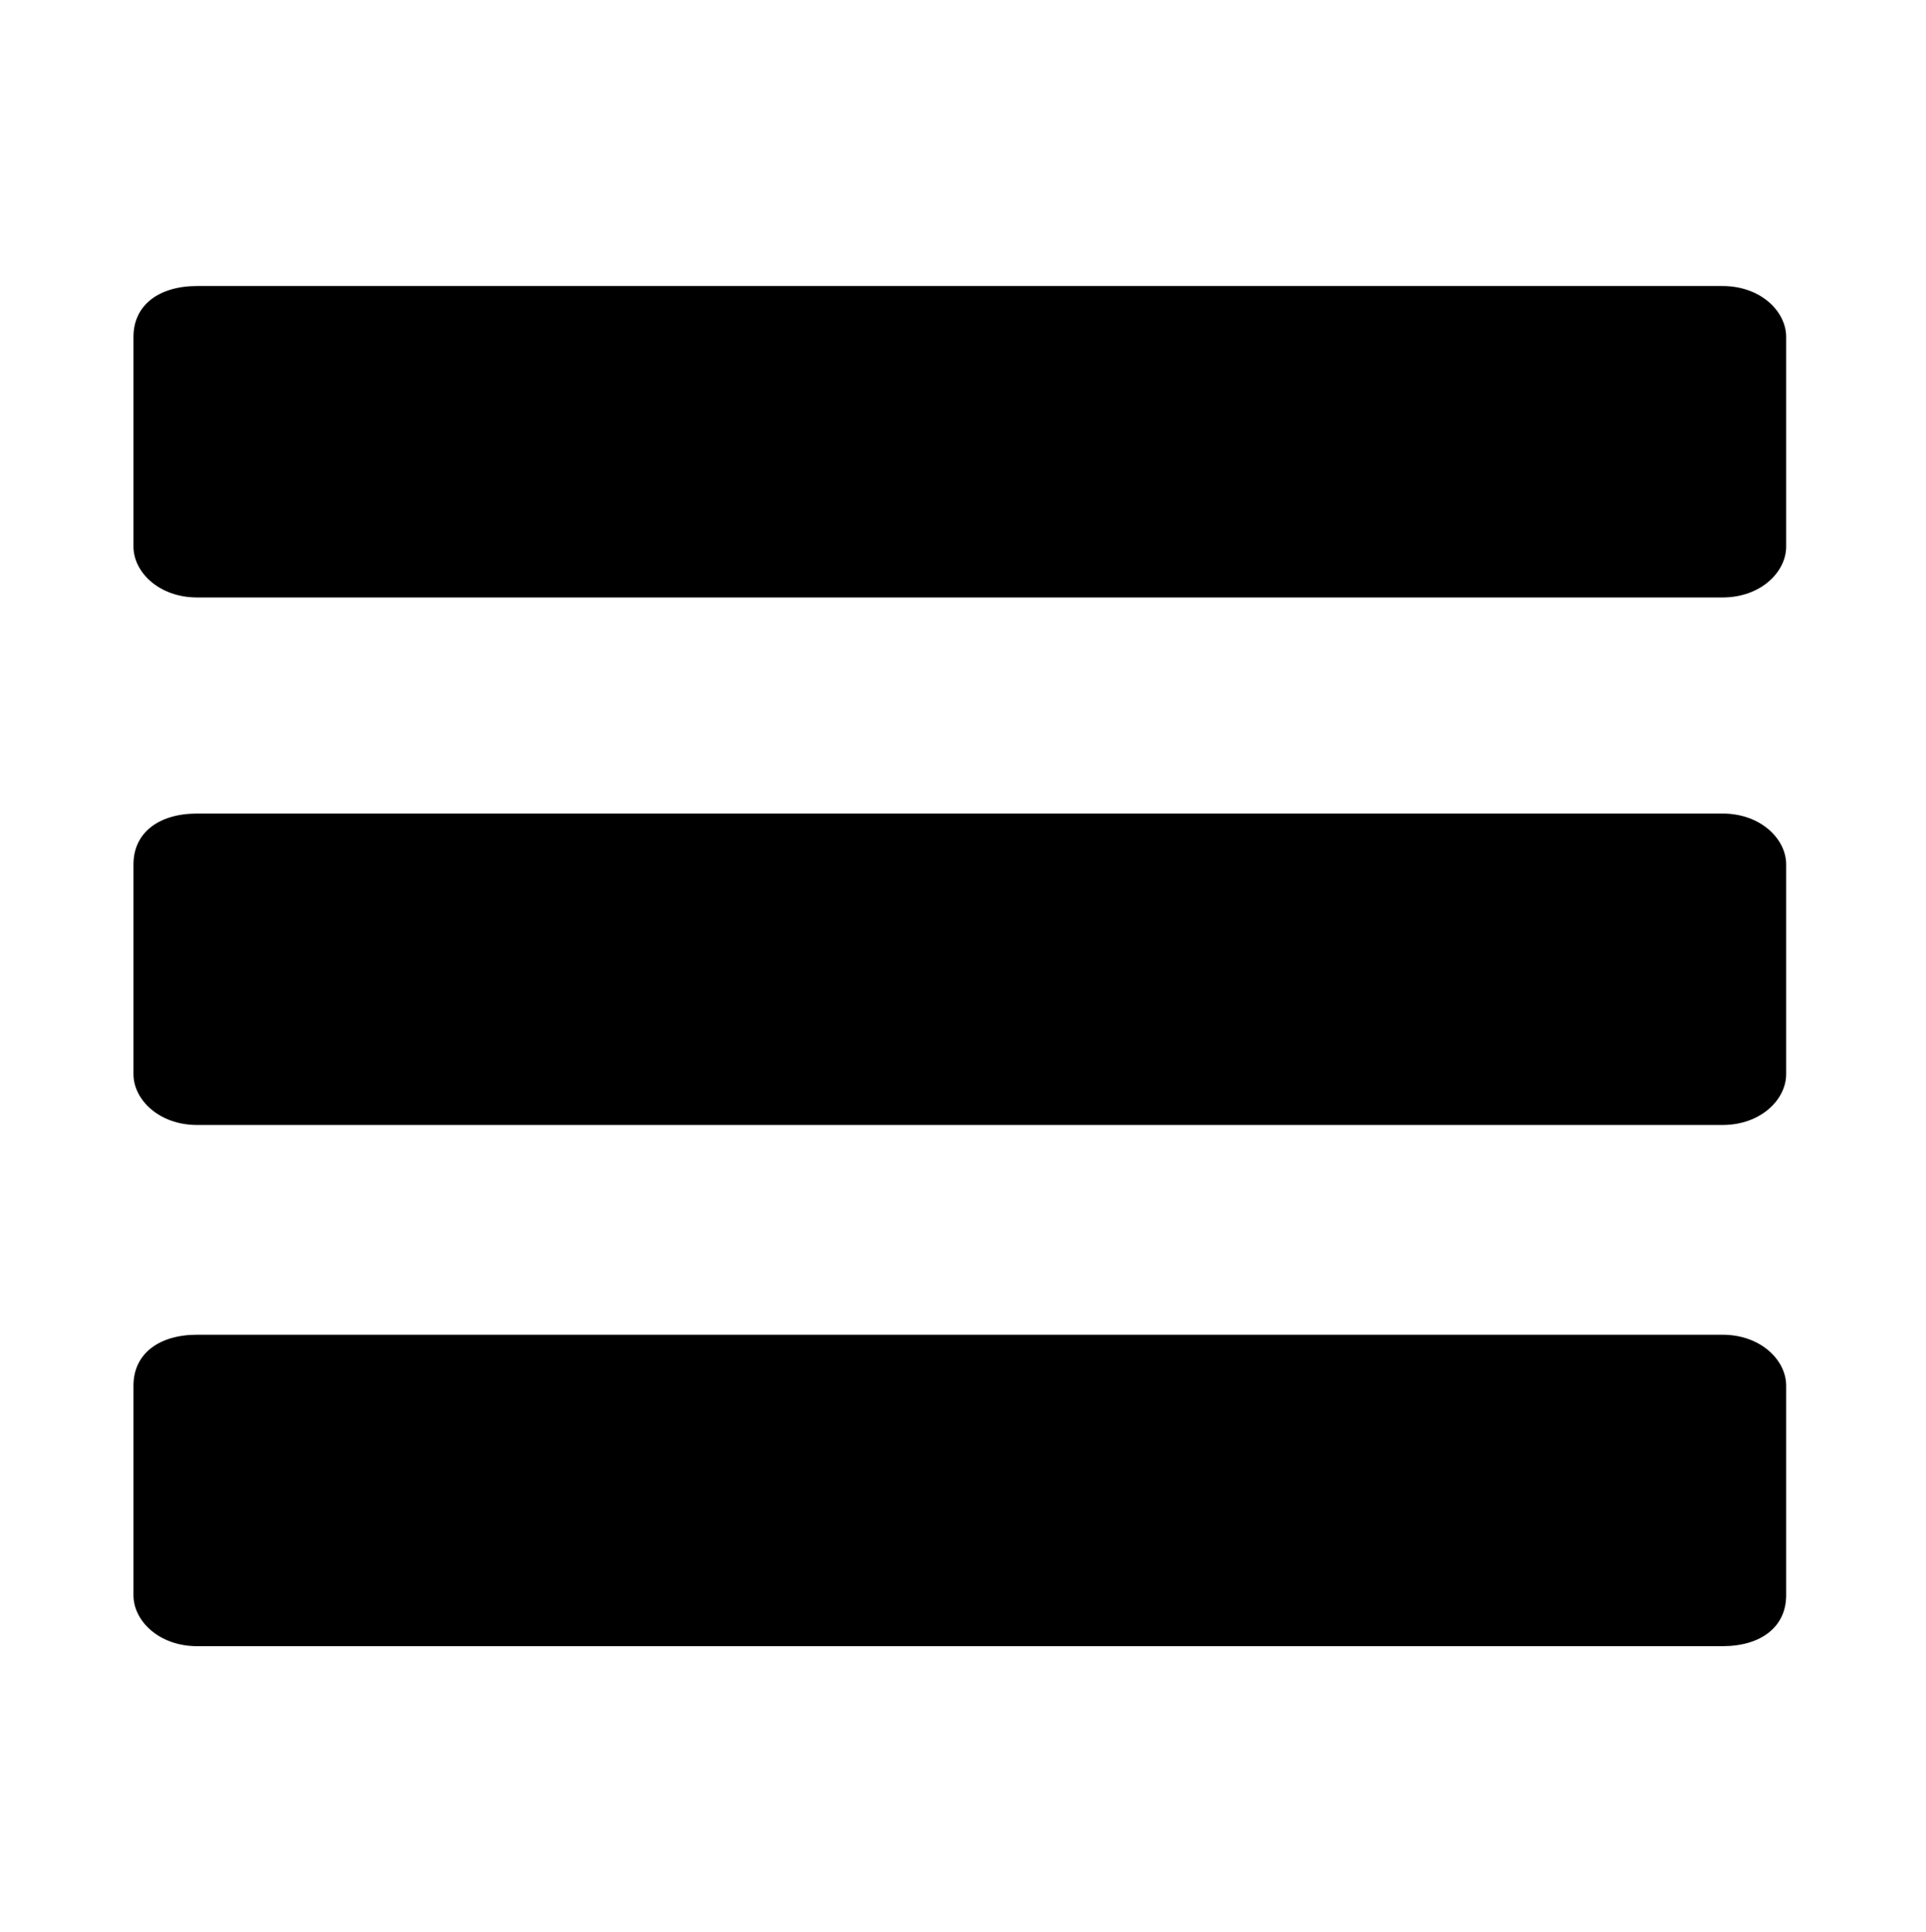
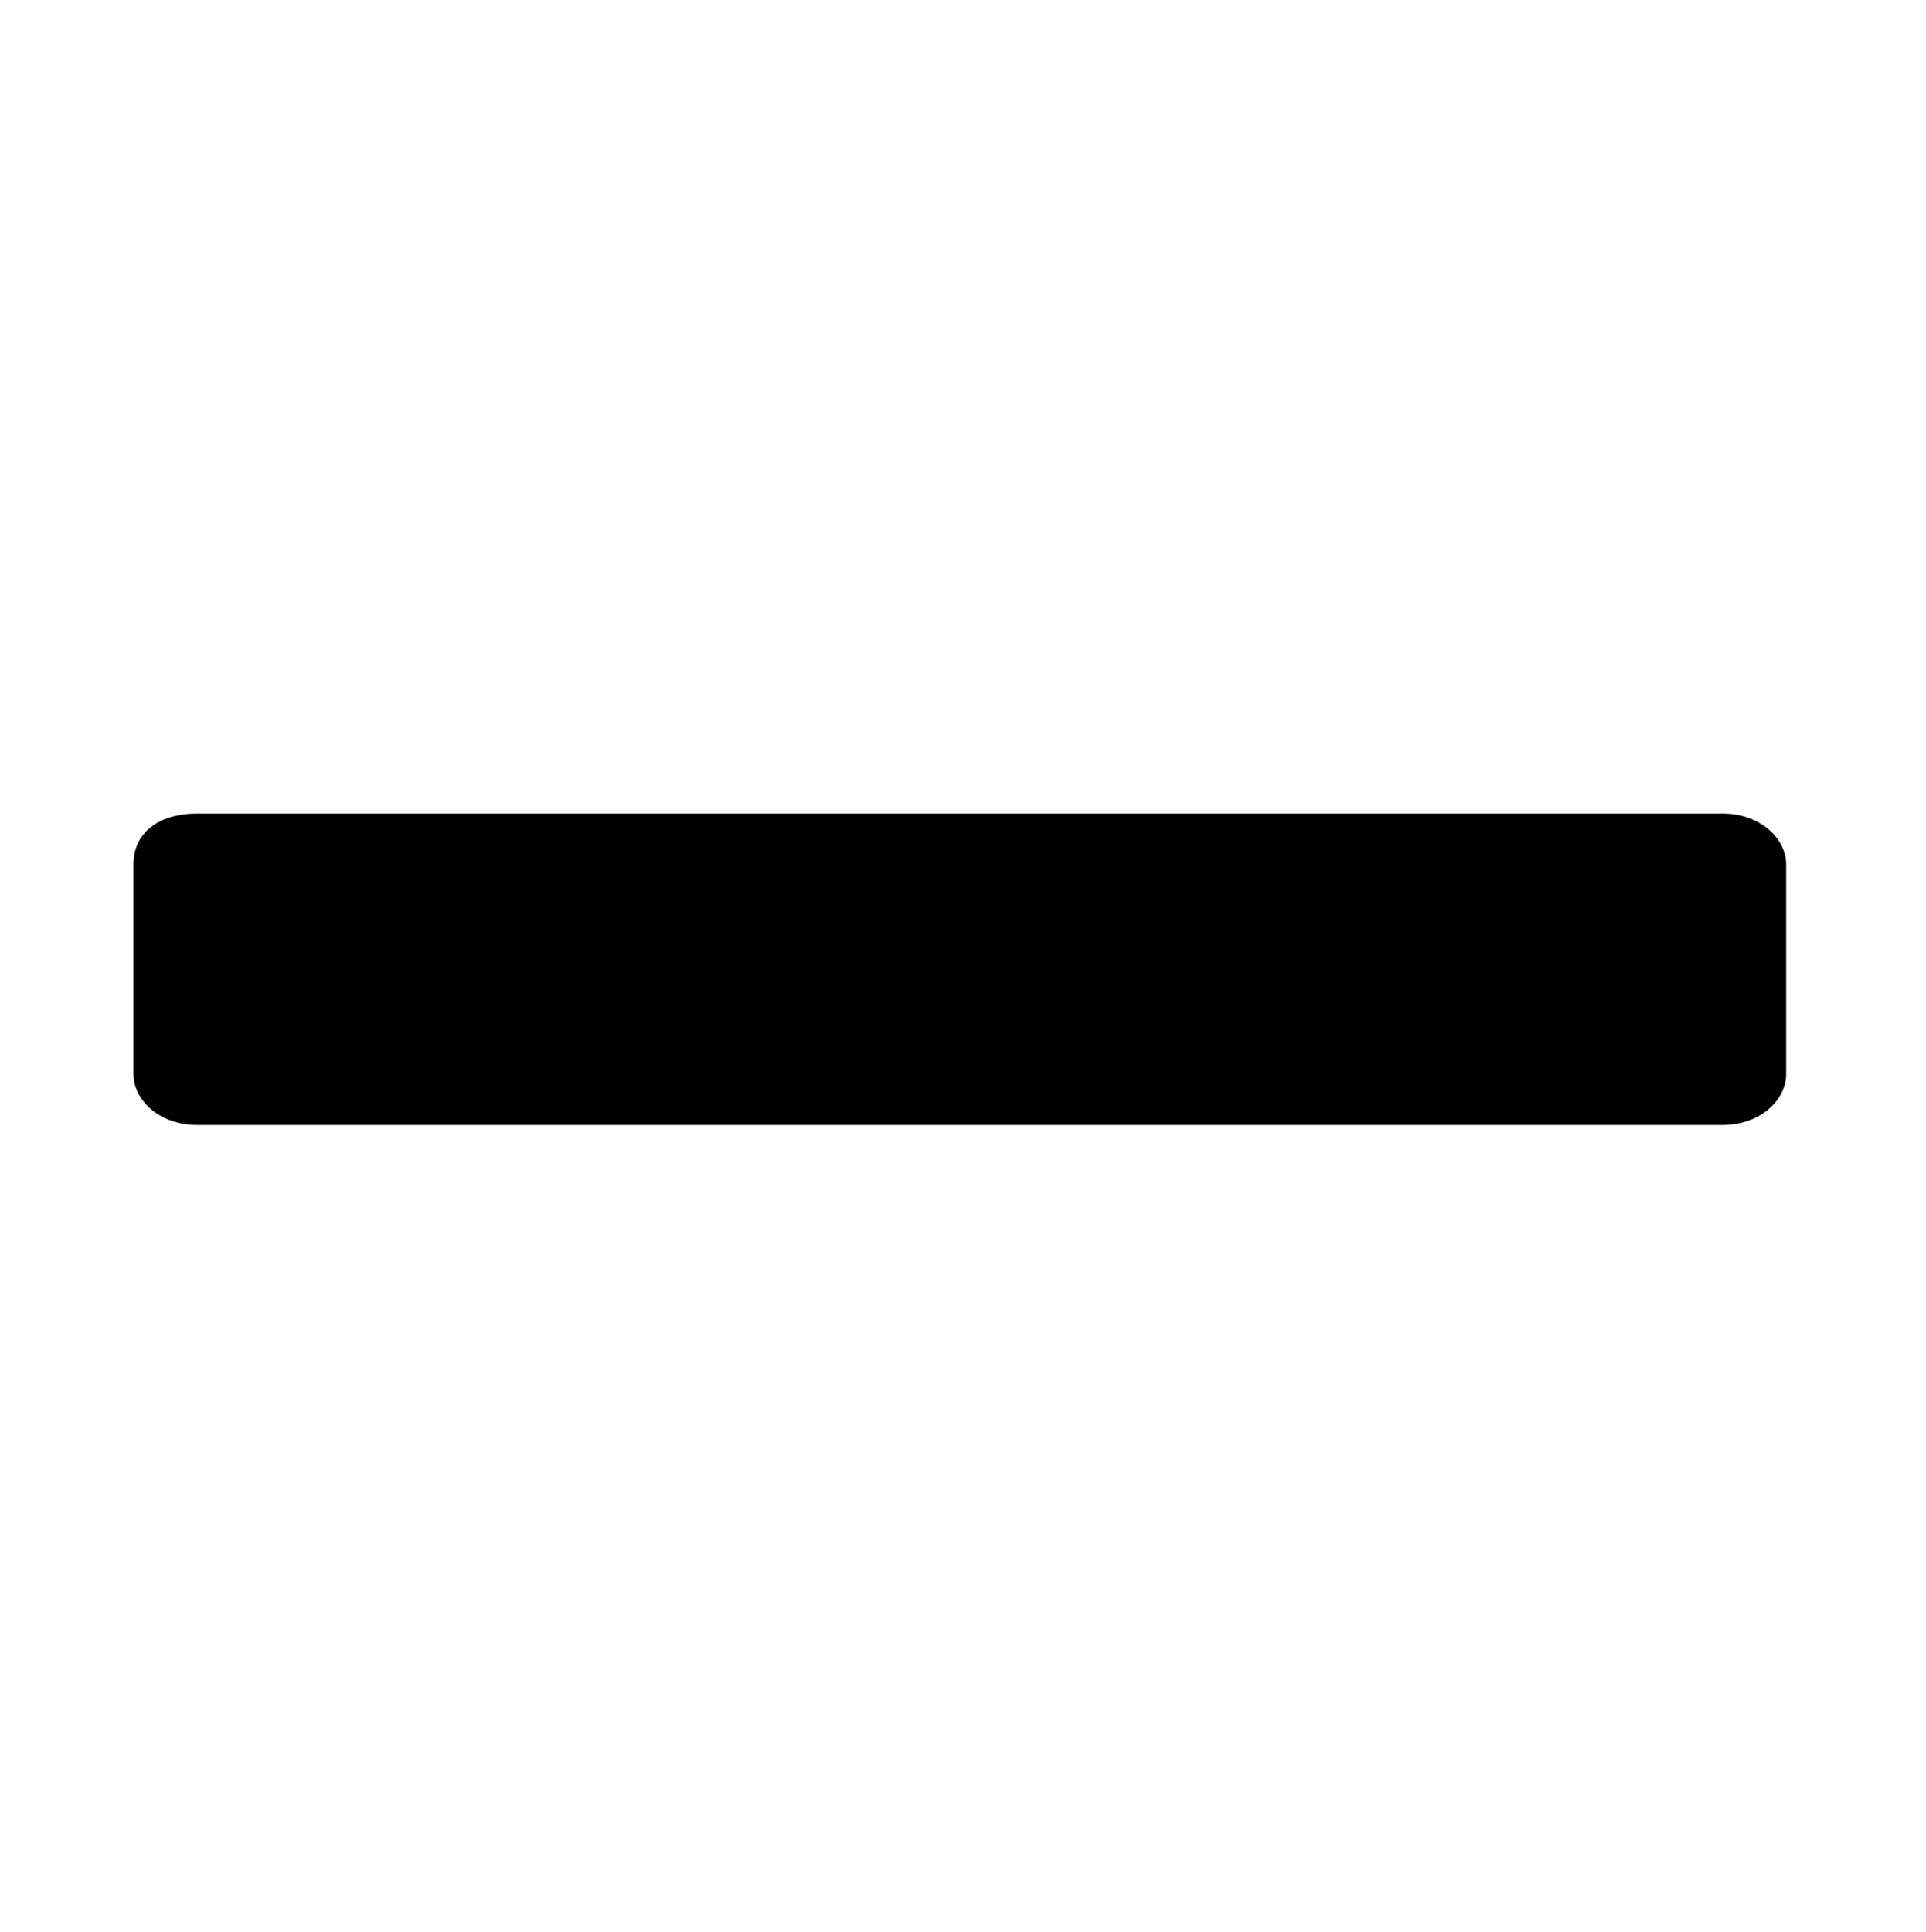
<svg xmlns="http://www.w3.org/2000/svg" version="1.1" id="Layer_1" x="0px" y="0px" viewBox="0 0 30.3 30.4" style="enable-background:new 0 0 30.3 30.4;" xml:space="preserve">
  <style type="text/css">
	.st0{display:none;}
	.st1{display:inline;}
</style>
  <g id="Layer_4" class="st0">
    <path class="st1" d="M18,12.1H7.5c-0.2,0-0.4,0.2-0.4,0.4s0.2,0.4,0.4,0.4H18c0.2,0,0.4-0.2,0.4-0.4C18.5,12.3,18.3,12.1,18,12.1z" />
    <path class="st1" d="M18,14.3H7.5c-0.2,0-0.4,0.2-0.4,0.4s0.2,0.4,0.4,0.4H18c0.2,0,0.4-0.2,0.4-0.4C18.5,14.5,18.3,14.3,18,14.3z" />
-     <path class="st1" d="M18,16.5H7.5c-0.2,0-0.4,0.2-0.4,0.4c0,0.2,0.2,0.4,0.4,0.4H18c0.2,0,0.4-0.2,0.4-0.4   C18.5,16.7,18.3,16.5,18,16.5z" />
    <path class="st1" d="M18,18.7H7.5c-0.2,0-0.4,0.2-0.4,0.4c0,0.2,0.2,0.4,0.4,0.4H18c0.2,0,0.4-0.2,0.4-0.4   C18.5,18.9,18.3,18.7,18,18.7z" />
    <path class="st1" d="M18,20.9H7.5c-0.2,0-0.4,0.2-0.4,0.4c0,0.2,0.2,0.4,0.4,0.4H18c0.2,0,0.4-0.2,0.4-0.4   C18.5,21.1,18.3,20.9,18,20.9z" />
    <path class="st1" d="M18,23.1H7.5c-0.2,0-0.4,0.2-0.4,0.4c0,0.2,0.2,0.4,0.4,0.4H18c0.2,0,0.4-0.2,0.4-0.4   C18.5,23.3,18.3,23.1,18,23.1z" />
-     <path class="st1" d="M26.8,1.6c-0.2-0.2-0.4-0.3-0.6-0.3l0,0h-9.6c-0.2,0-0.5,0.1-0.6,0.3c-0.2,0.2-0.3,0.4-0.3,0.6v8.3   c0,0.2,0.1,0.3,0.3,0.4c0.2,0.1,0.3,0.1,0.5-0.1L18.6,9h7.5c0.2,0,0.5-0.1,0.6-0.3C26.9,8.5,27,8.3,27,8.1V2.2   C27.1,2,27,1.7,26.8,1.6L26.8,1.6z M26.2,8.1h-7.7c-0.1,0-0.2,0-0.3,0.1l-1.7,1.4V2.2h9.7V8.1z" />
-     <path class="st1" d="M18.3,5.7h0.9c0.2,0,0.4-0.2,0.4-0.4s-0.2-0.4-0.4-0.4h-0.9c-0.2,0-0.4,0.2-0.4,0.4S18,5.7,18.3,5.7z" />
    <path class="st1" d="M20.9,5.7h0.9c0.2,0,0.4-0.2,0.4-0.4S22,4.8,21.8,4.8h-0.9c-0.2,0-0.4,0.2-0.4,0.4S20.7,5.7,20.9,5.7z" />
    <path class="st1" d="M23.5,5.7h0.9c0.2,0,0.4-0.2,0.4-0.4s-0.2-0.4-0.4-0.4h-0.9c-0.2,0-0.4,0.2-0.4,0.4S23.3,5.7,23.5,5.7z" />
    <path class="st1" d="M20,24.8h-2.4c-0.3,0-0.7,0.1-0.9,0.4c-0.2,0.2-0.4,0.6-0.4,0.9v2.4H6c-0.2,0-0.4-0.2-0.4-0.4V7.9   c0-0.2,0.2-0.4,0.4-0.4h8.8V6.6H6C5.6,6.6,5.3,6.7,5,7C4.8,7.2,4.7,7.6,4.7,7.9v20.2c0,0.3,0.1,0.7,0.4,0.9   c0.2,0.2,0.6,0.4,0.9,0.4h10.9l4-4V9.9H20V24.8z M17.2,27.9v-1.8c0-0.2,0.2-0.4,0.4-0.4h1.8L17.2,27.9z" />
  </g>
-   <path d="M27.1,9.4h-24c-0.6,0-1-0.4-1-0.8V5.3c0-0.5,0.4-0.8,1-0.8h24c0.6,0,1,0.4,1,0.8v3.3C28.1,9,27.7,9.4,27.1,9.4L27.1,9.4z" />
  <path d="M27.1,17.7h-24c-0.6,0-1-0.4-1-0.8v-3.3c0-0.5,0.4-0.8,1-0.8h24c0.6,0,1,0.4,1,0.8v3.3C28.1,17.3,27.7,17.7,27.1,17.7  L27.1,17.7z" />
-   <path d="M27.1,25.9h-24c-0.6,0-1-0.4-1-0.8v-3.3c0-0.5,0.4-0.8,1-0.8h24c0.6,0,1,0.4,1,0.8v3.3C28.1,25.6,27.7,25.9,27.1,25.9  L27.1,25.9z" />
</svg>